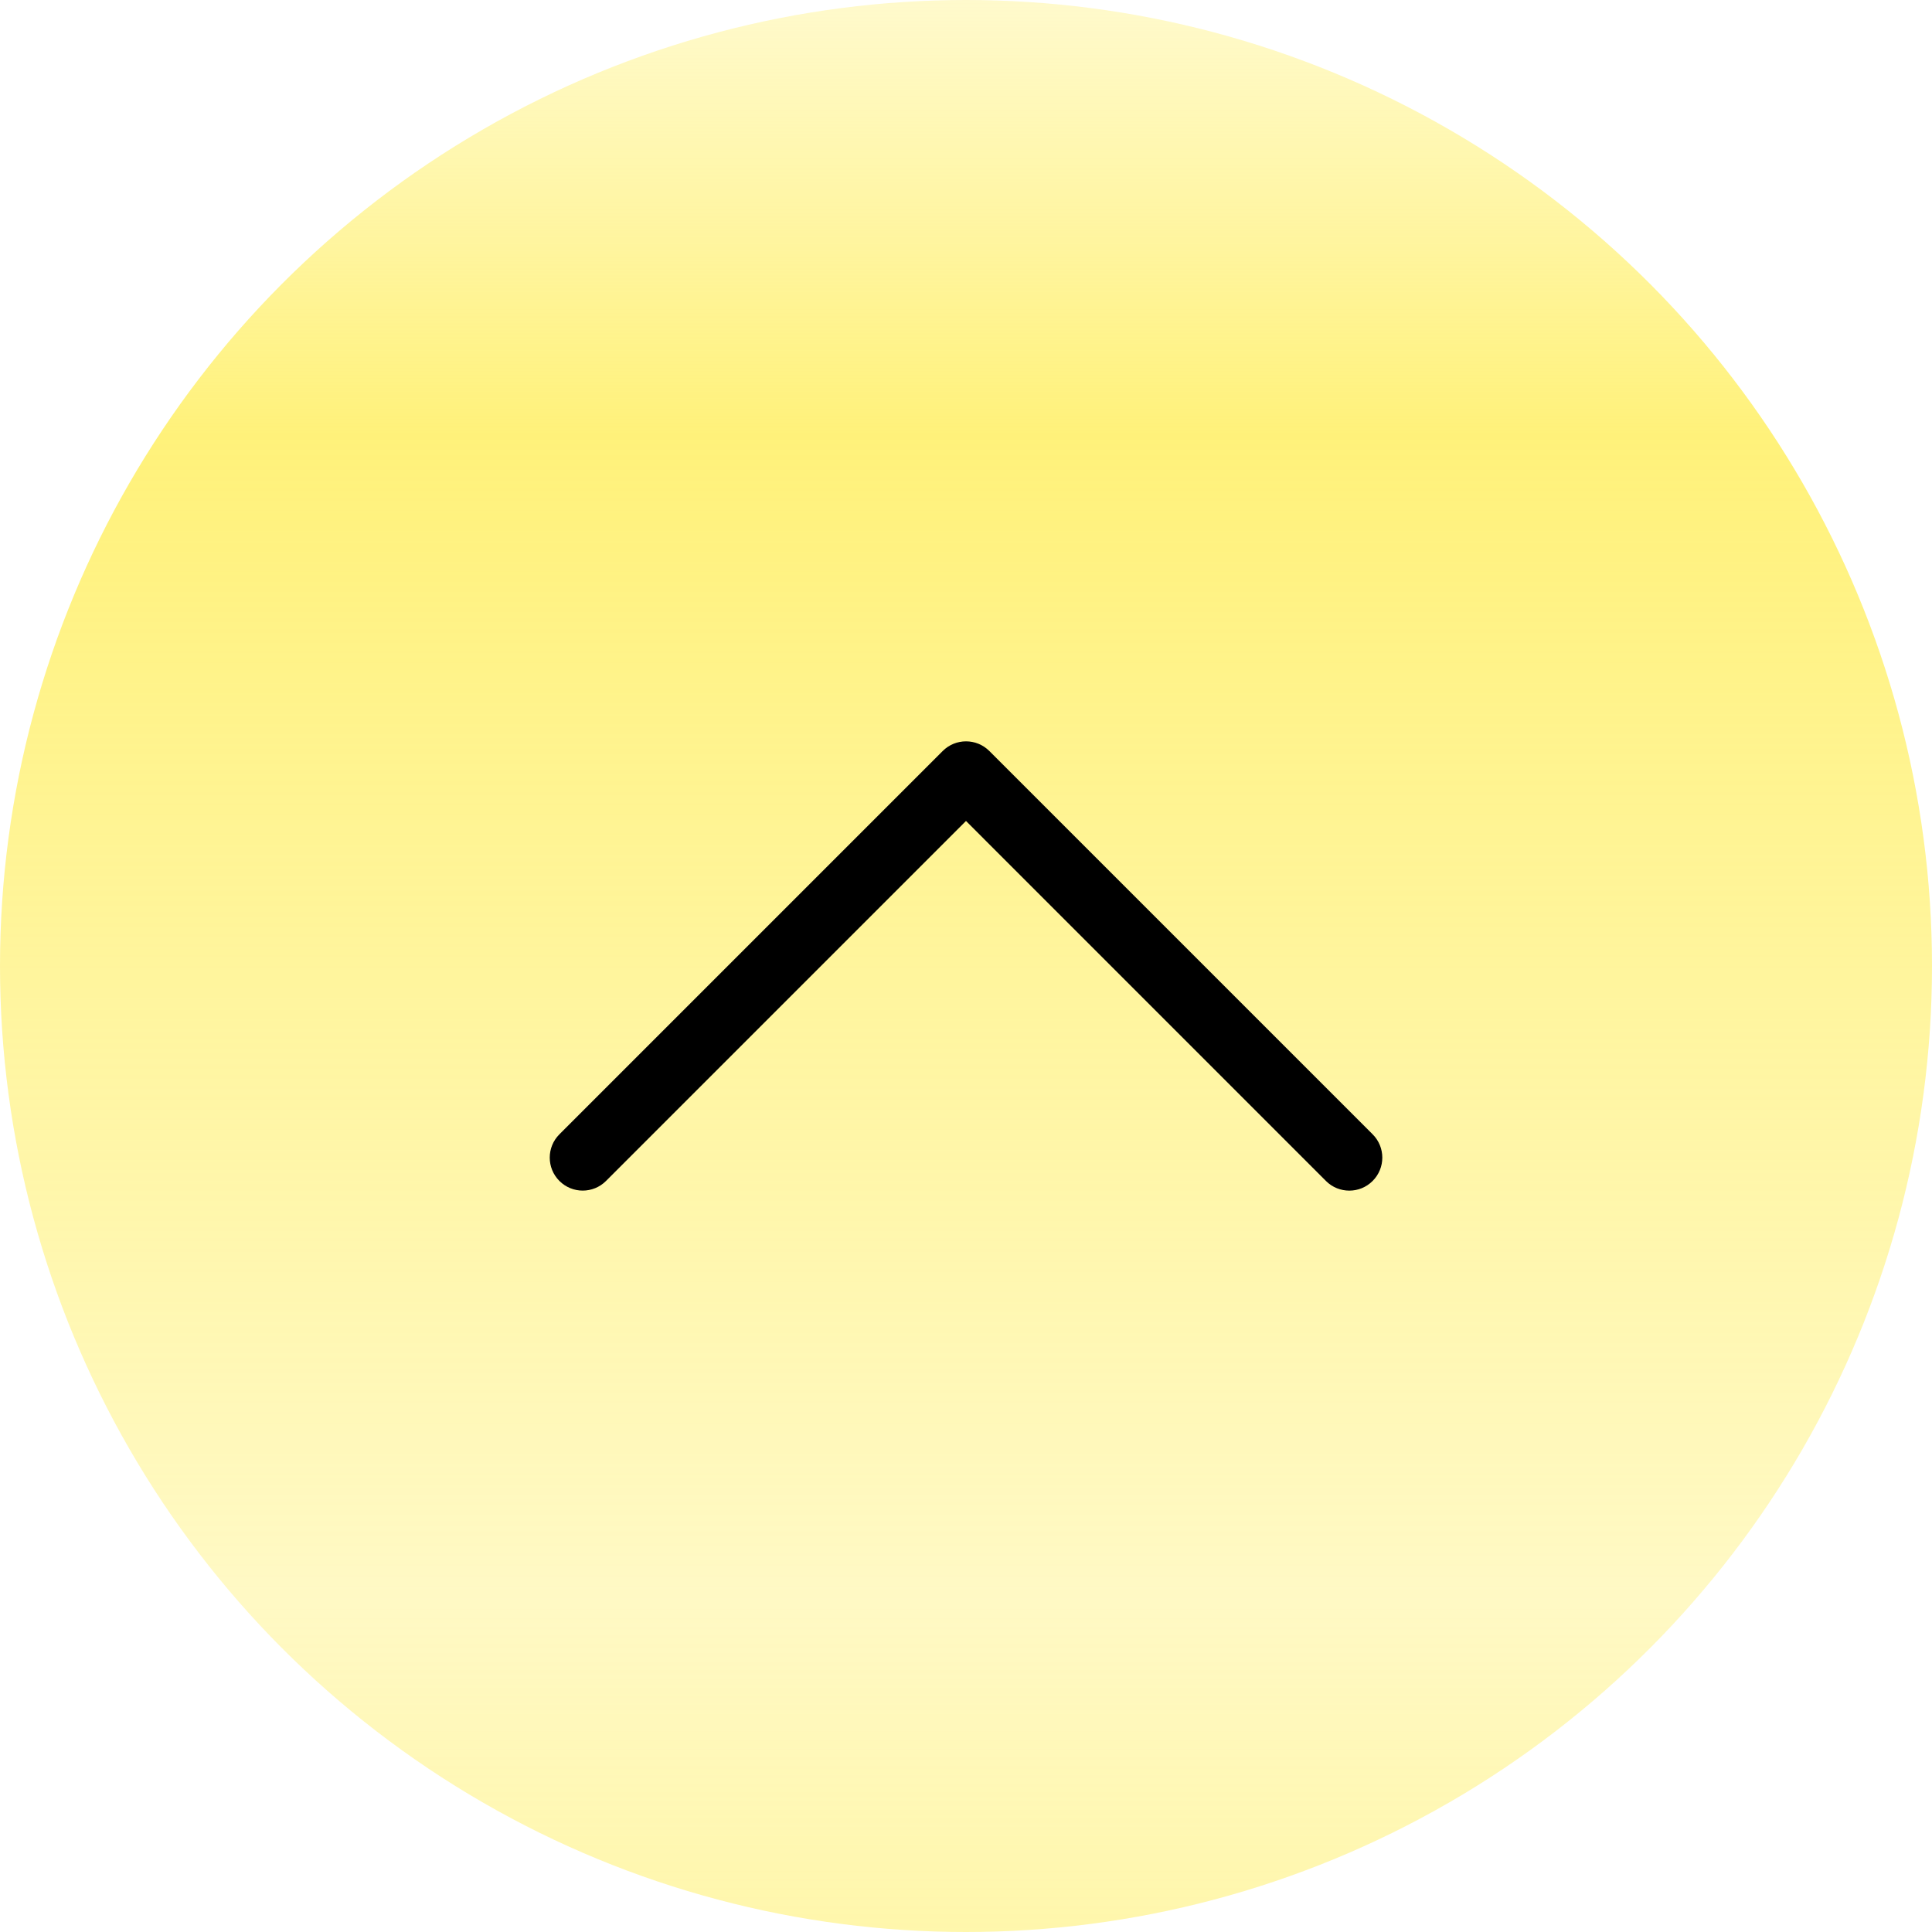
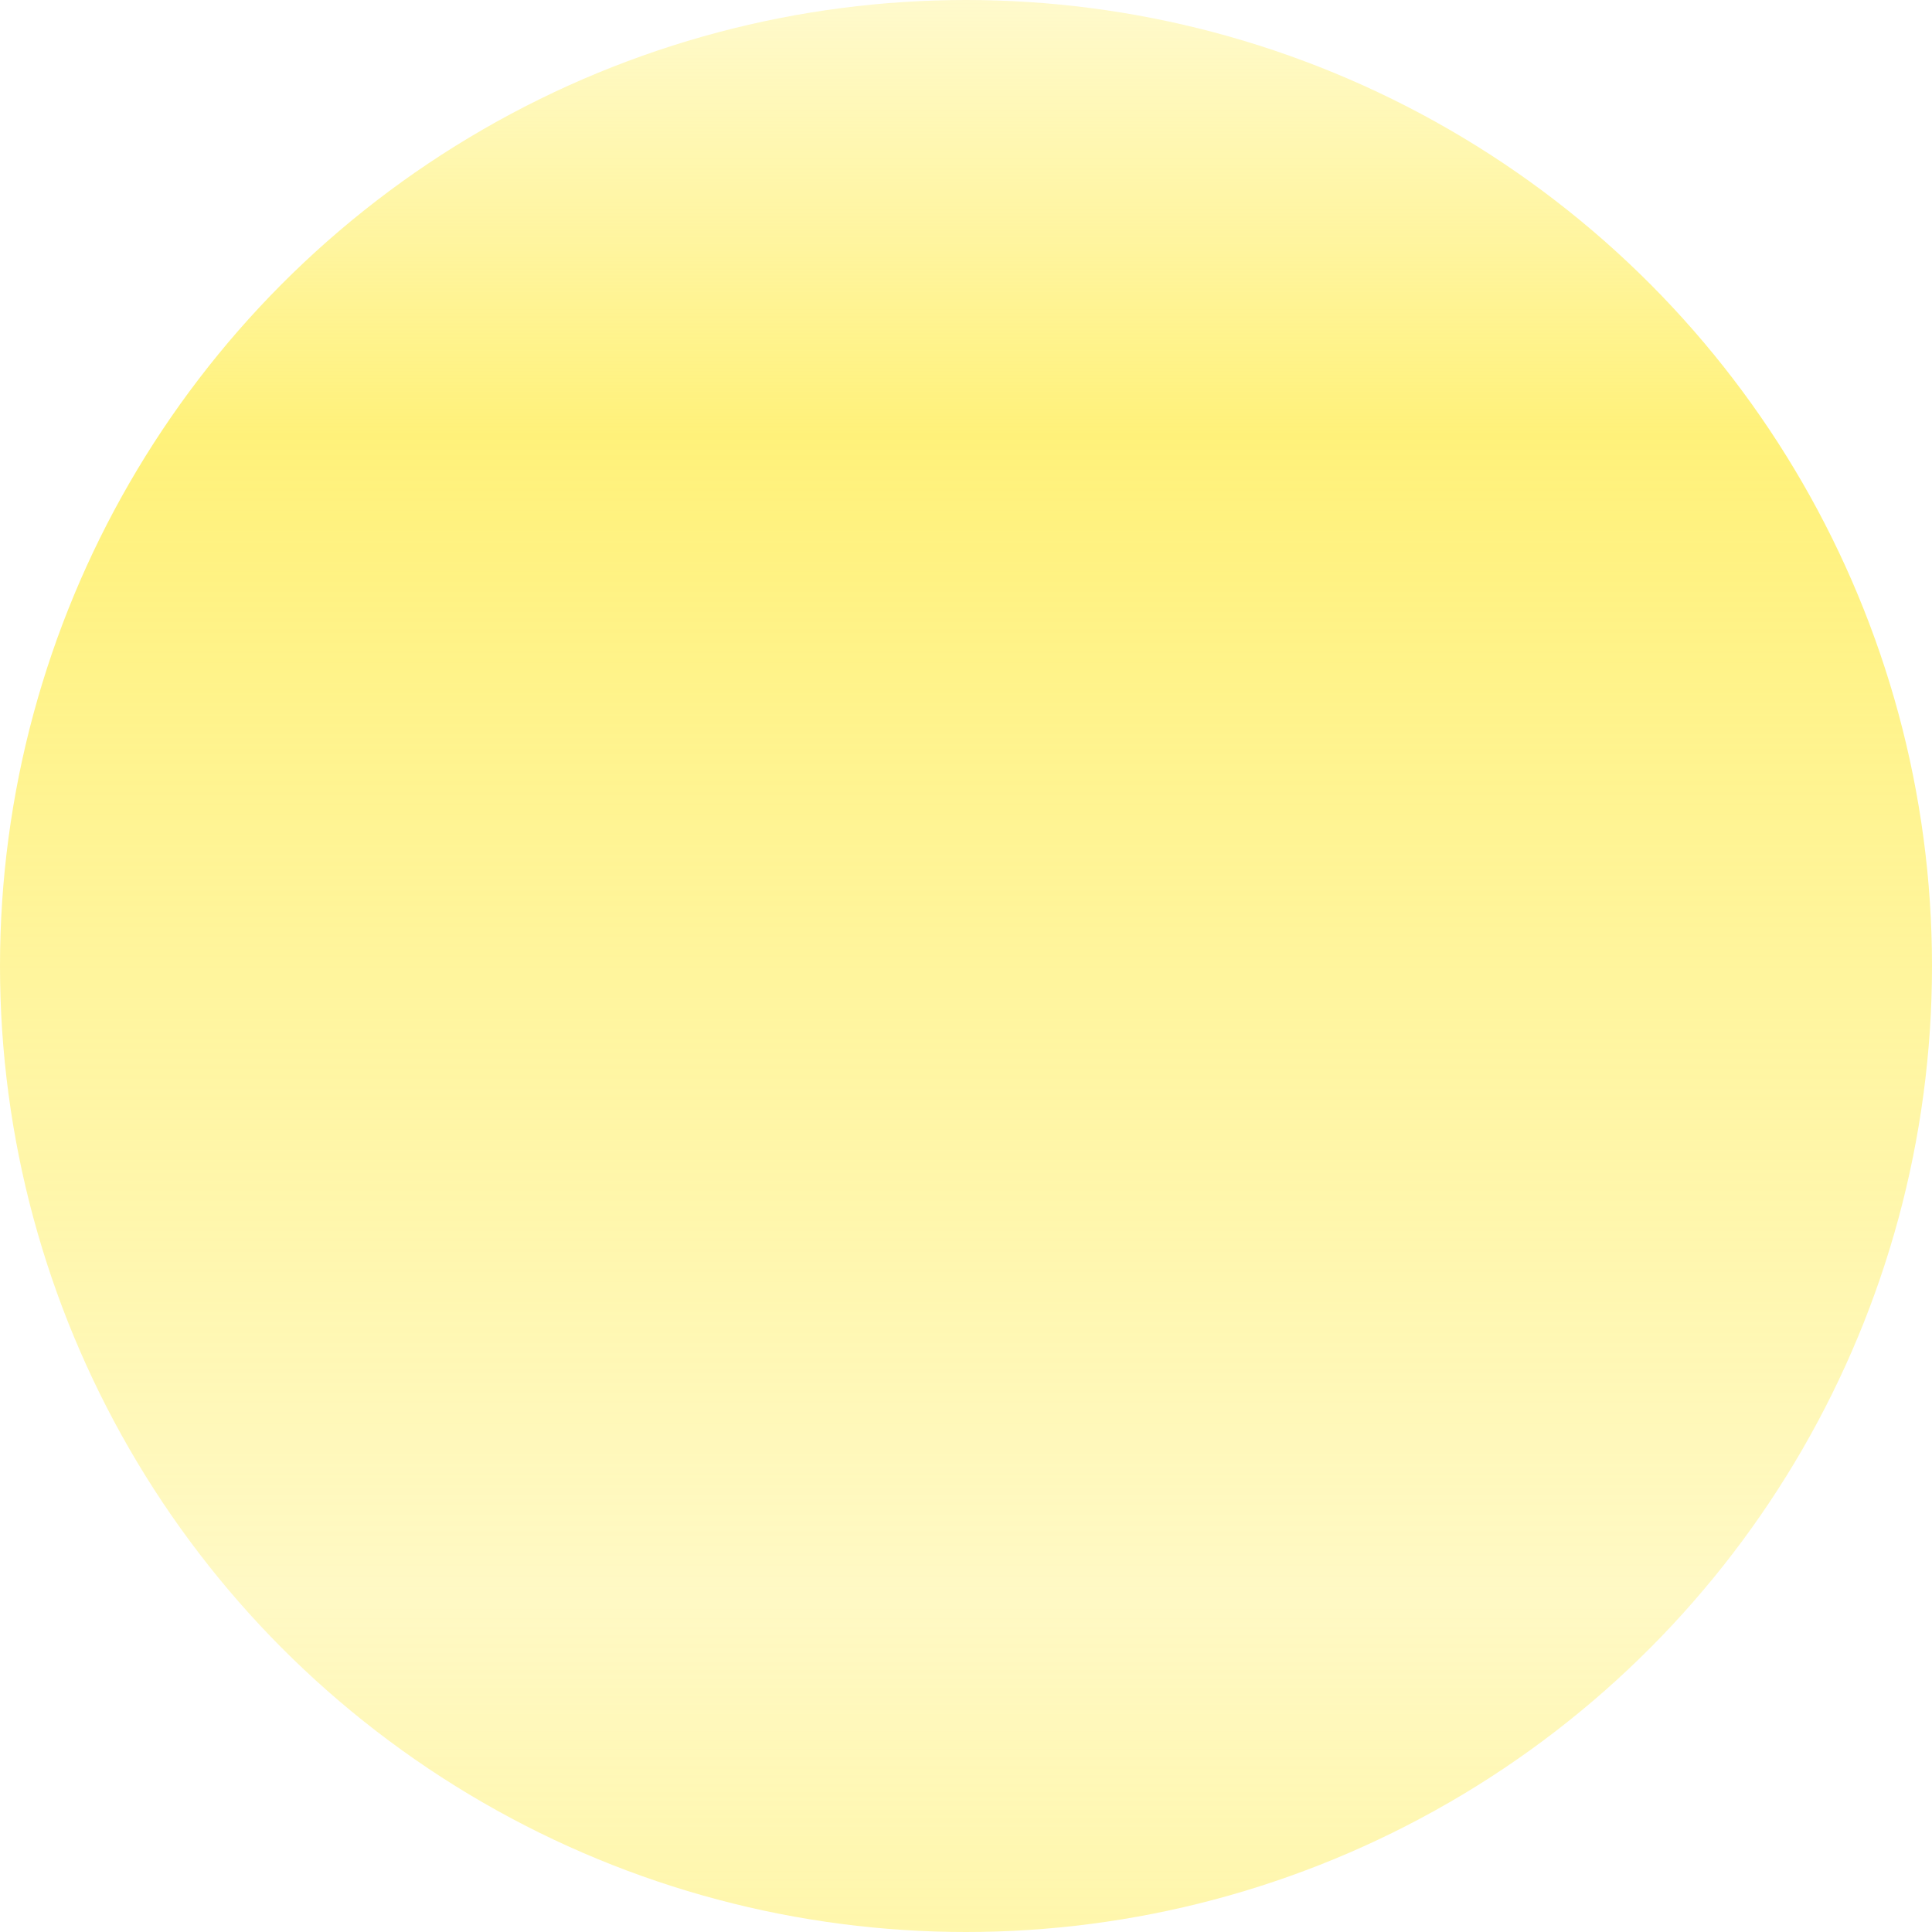
<svg xmlns="http://www.w3.org/2000/svg" width="150" height="150" viewBox="0 0 150 150" fill="none">
  <g filter="url(#filter0_bi_5351_581)">
    <circle cx="75" cy="75" r="75" fill="url(#paint0_linear_5351_581)" fill-opacity="0.8" />
  </g>
-   <path d="M104.76 92.44C104.104 92.44 103.448 92.192 102.948 91.692L75 63.74L47.052 91.688C46.052 92.688 44.432 92.688 43.432 91.688C42.432 90.688 42.432 89.068 43.432 88.068L73.192 58.308C74.192 57.308 75.812 57.308 76.812 58.308L106.572 88.068C107.572 89.068 107.572 90.688 106.572 91.688C106.072 92.192 105.416 92.44 104.76 92.44Z" fill="black" />
  <defs>
    <filter id="filter0_bi_5351_581" x="-30" y="-30" width="210" height="210" filterUnits="userSpaceOnUse" color-interpolation-filters="sRGB">
      <feFlood flood-opacity="0" result="BackgroundImageFix" />
      <feGaussianBlur in="BackgroundImageFix" stdDeviation="15" />
      <feComposite in2="SourceAlpha" operator="in" result="effect1_backgroundBlur_5351_581" />
      <feBlend mode="normal" in="SourceGraphic" in2="effect1_backgroundBlur_5351_581" result="shape" />
      <feColorMatrix in="SourceAlpha" type="matrix" values="0 0 0 0 0 0 0 0 0 0 0 0 0 0 0 0 0 0 127 0" result="hardAlpha" />
      <feOffset />
      <feGaussianBlur stdDeviation="3.5" />
      <feComposite in2="hardAlpha" operator="arithmetic" k2="-1" k3="1" />
      <feColorMatrix type="matrix" values="0 0 0 0 0.122 0 0 0 0 0 0 0 0 0 0.471 0 0 0 0.25 0" />
      <feBlend mode="normal" in2="shape" result="effect2_innerShadow_5351_581" />
    </filter>
    <linearGradient id="paint0_linear_5351_581" x1="75" y1="0" x2="75" y2="150" gradientUnits="userSpaceOnUse">
      <stop stop-color="#FFEE59" stop-opacity="0.38" />
      <stop offset="0.225" stop-color="#FFEE59" />
      <stop offset="0.825" stop-color="#FFEE59" stop-opacity="0.44" />
      <stop offset="1" stop-color="#FFEE59" stop-opacity="0.63" />
    </linearGradient>
  </defs>
</svg>